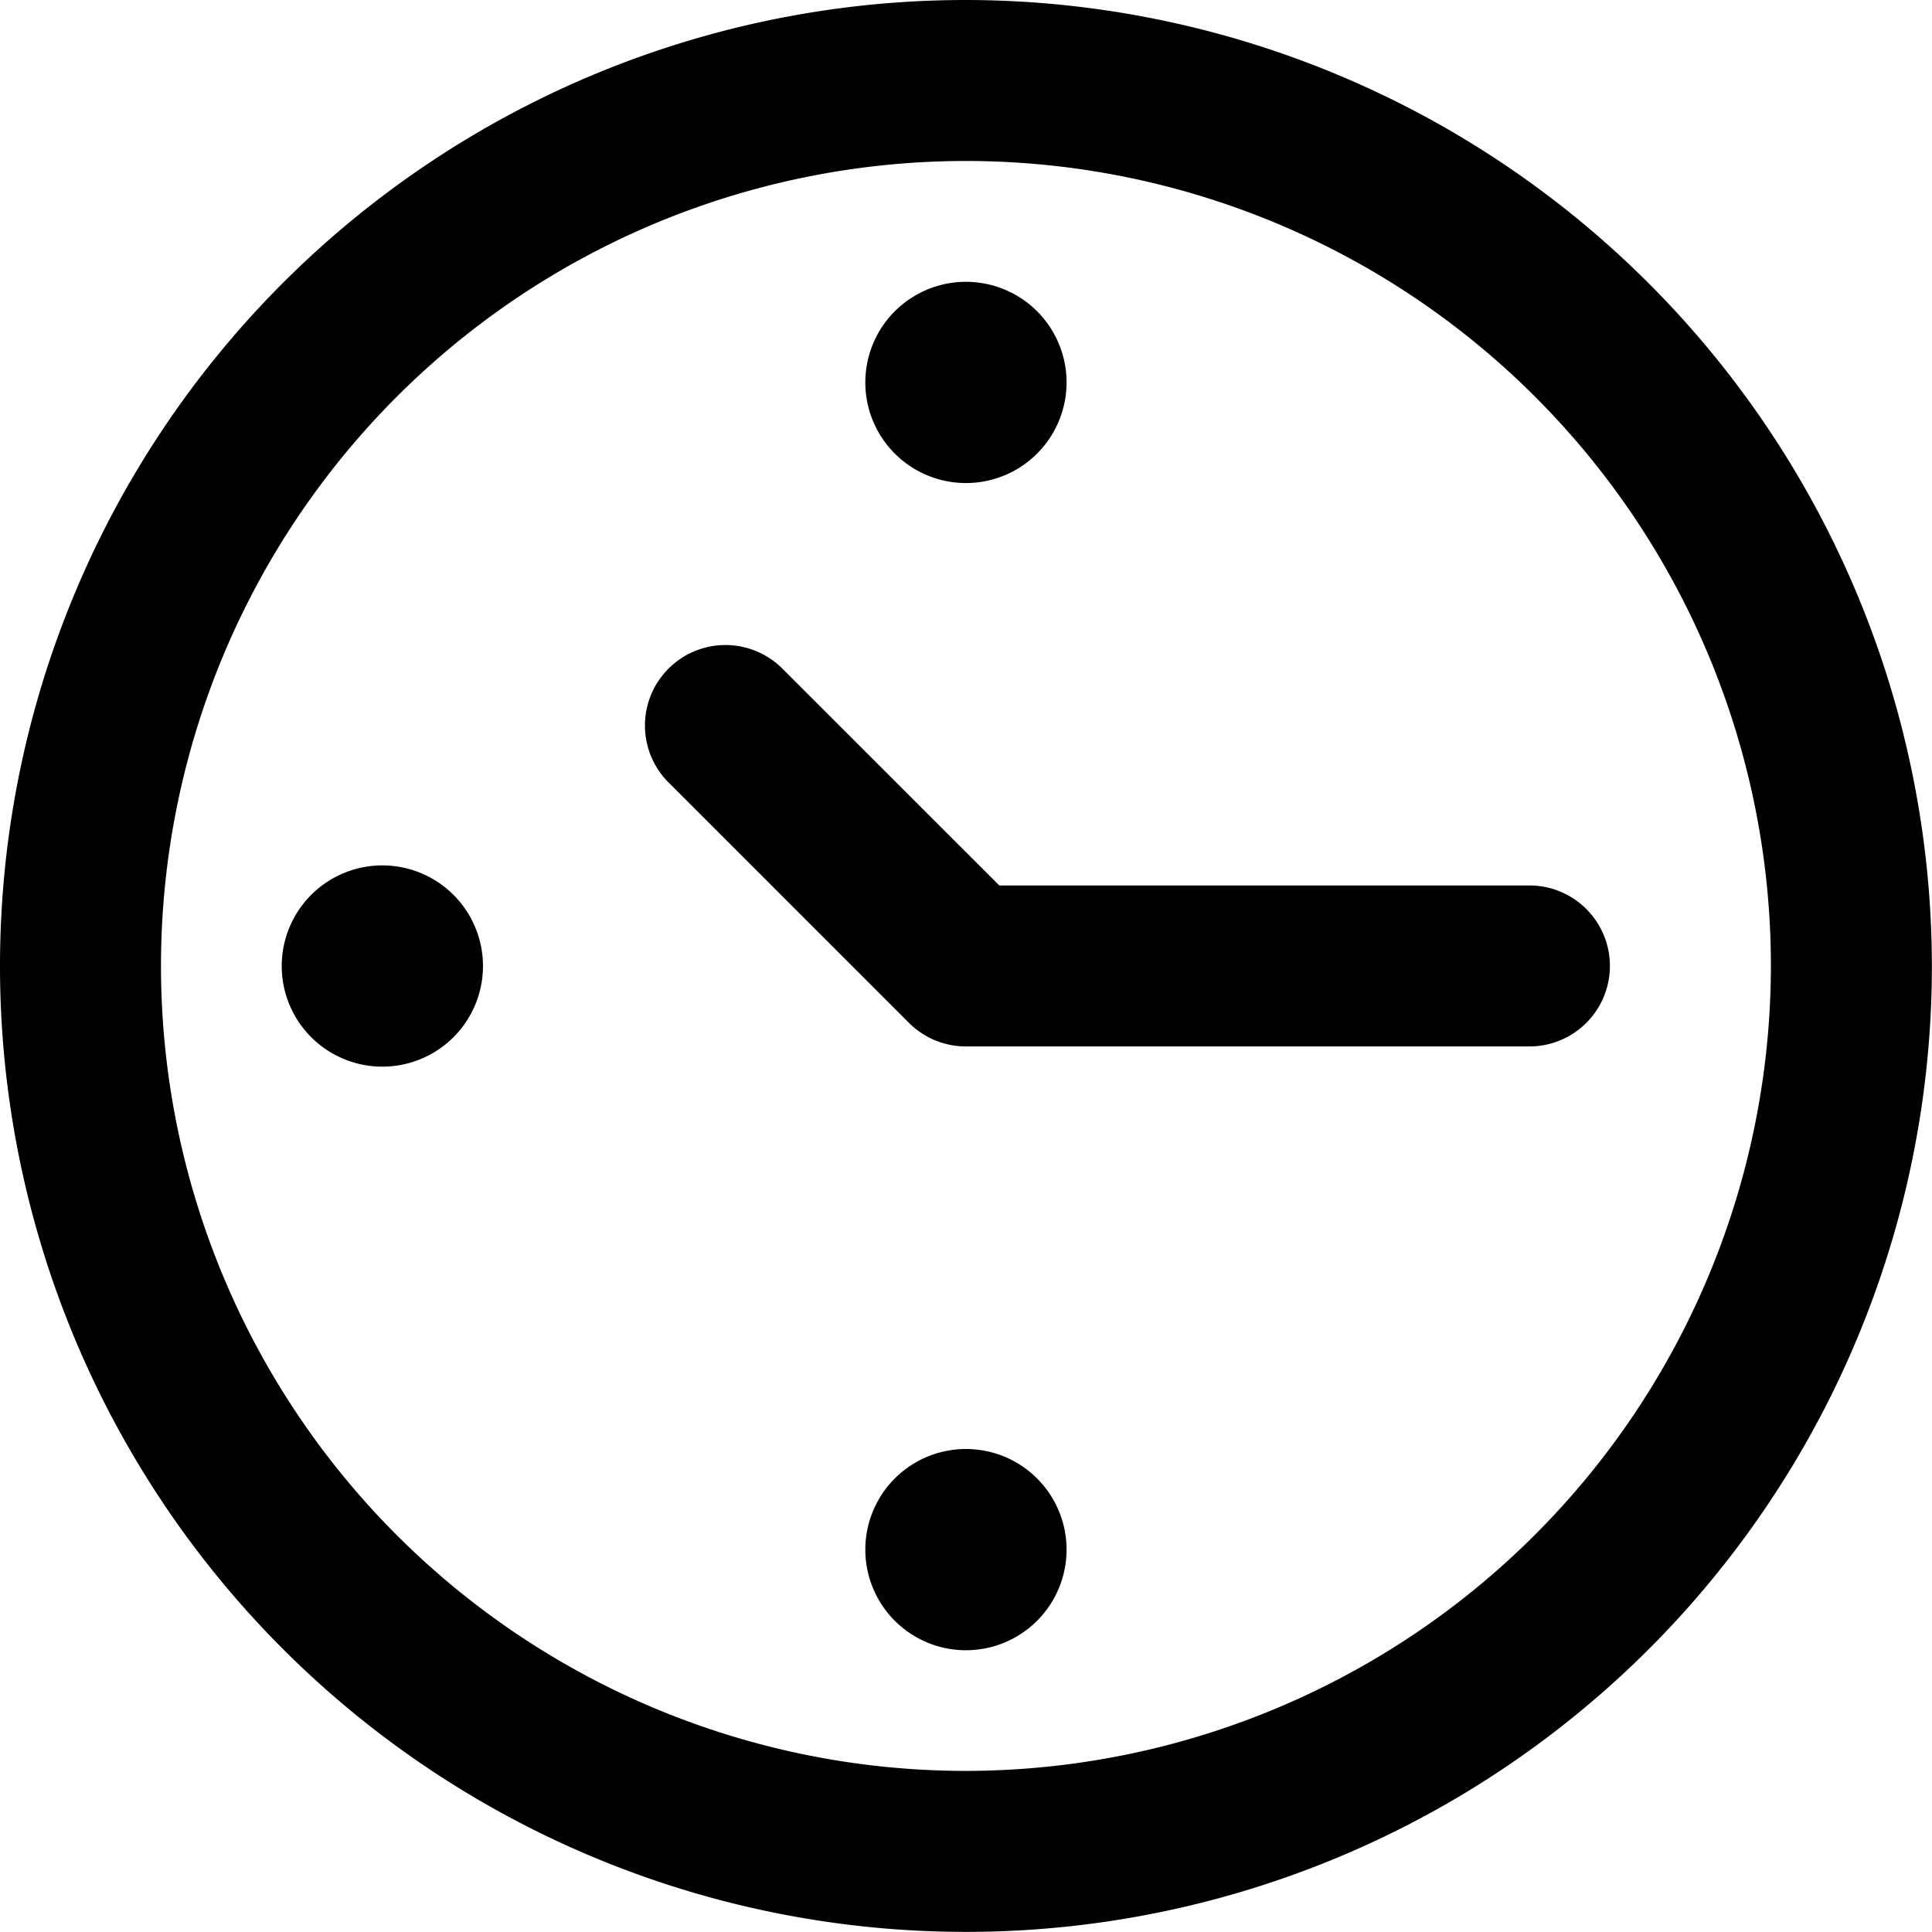
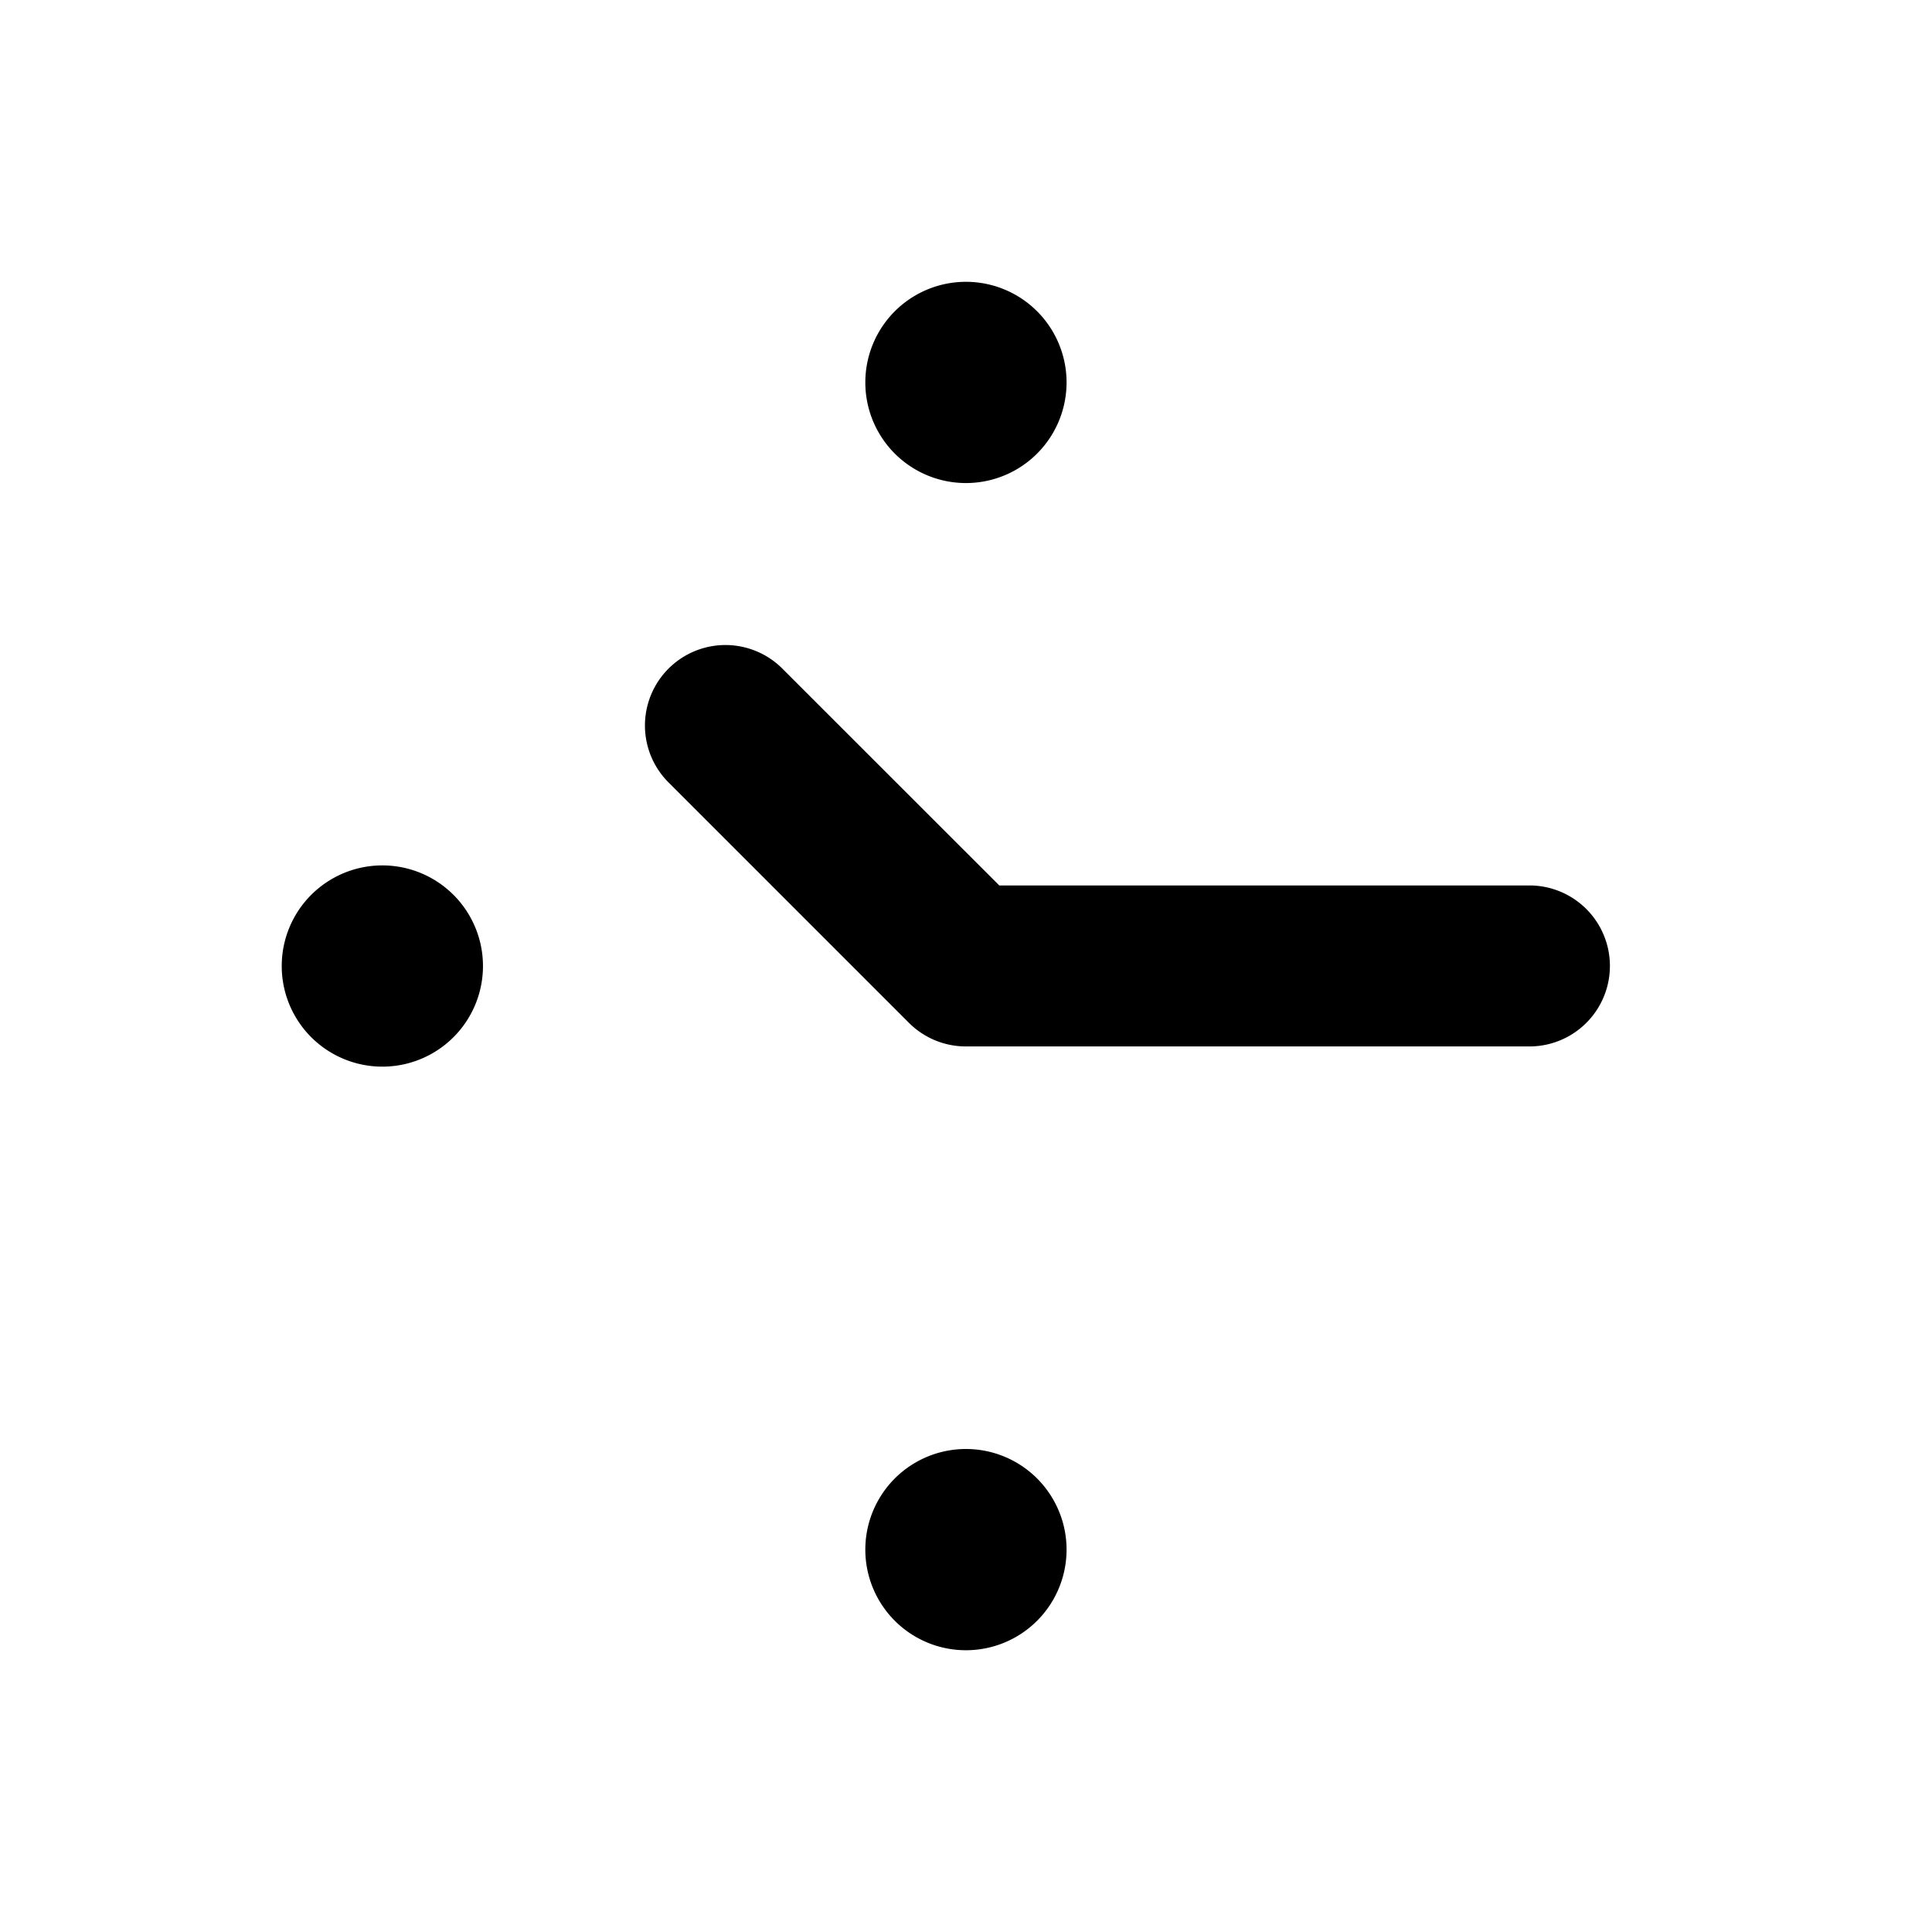
<svg xmlns="http://www.w3.org/2000/svg" version="1.1" viewBox="0 0 140 140" width="140" height="140">
  <g transform="matrix(5.833,0,0,5.833,0,0)">
-     <path d="M12,0A12,12,0,1,0,24,12,12.014,12.014,0,0,0,12,0Zm0,22A10,10,0,1,1,22,12,10.011,10.011,0,0,1,12,22Z" fill="#000000" stroke="none" stroke-linecap="round" stroke-linejoin="round" stroke-width="0" />
    <path d="M19,11H12.414L9.707,8.294A1,1,0,0,0,8.293,9.708l3,3A1,1,0,0,0,12,13h7a1,1,0,0,0,0-2Z" fill="#000000" stroke="none" stroke-linecap="round" stroke-linejoin="round" stroke-width="0" />
    <path d="M3.500 12.001 A1.250 1.250 0 1 0 6.000 12.001 A1.250 1.250 0 1 0 3.500 12.001 Z" fill="#000000" stroke="none" stroke-linecap="round" stroke-linejoin="round" stroke-width="0" />
    <path d="M10.750 4.751 A1.250 1.250 0 1 0 13.250 4.751 A1.250 1.250 0 1 0 10.750 4.751 Z" fill="#000000" stroke="none" stroke-linecap="round" stroke-linejoin="round" stroke-width="0" />
    <path d="M10.750 19.251 A1.250 1.250 0 1 0 13.250 19.251 A1.250 1.250 0 1 0 10.750 19.251 Z" fill="#000000" stroke="none" stroke-linecap="round" stroke-linejoin="round" stroke-width="0" />
  </g>
</svg>